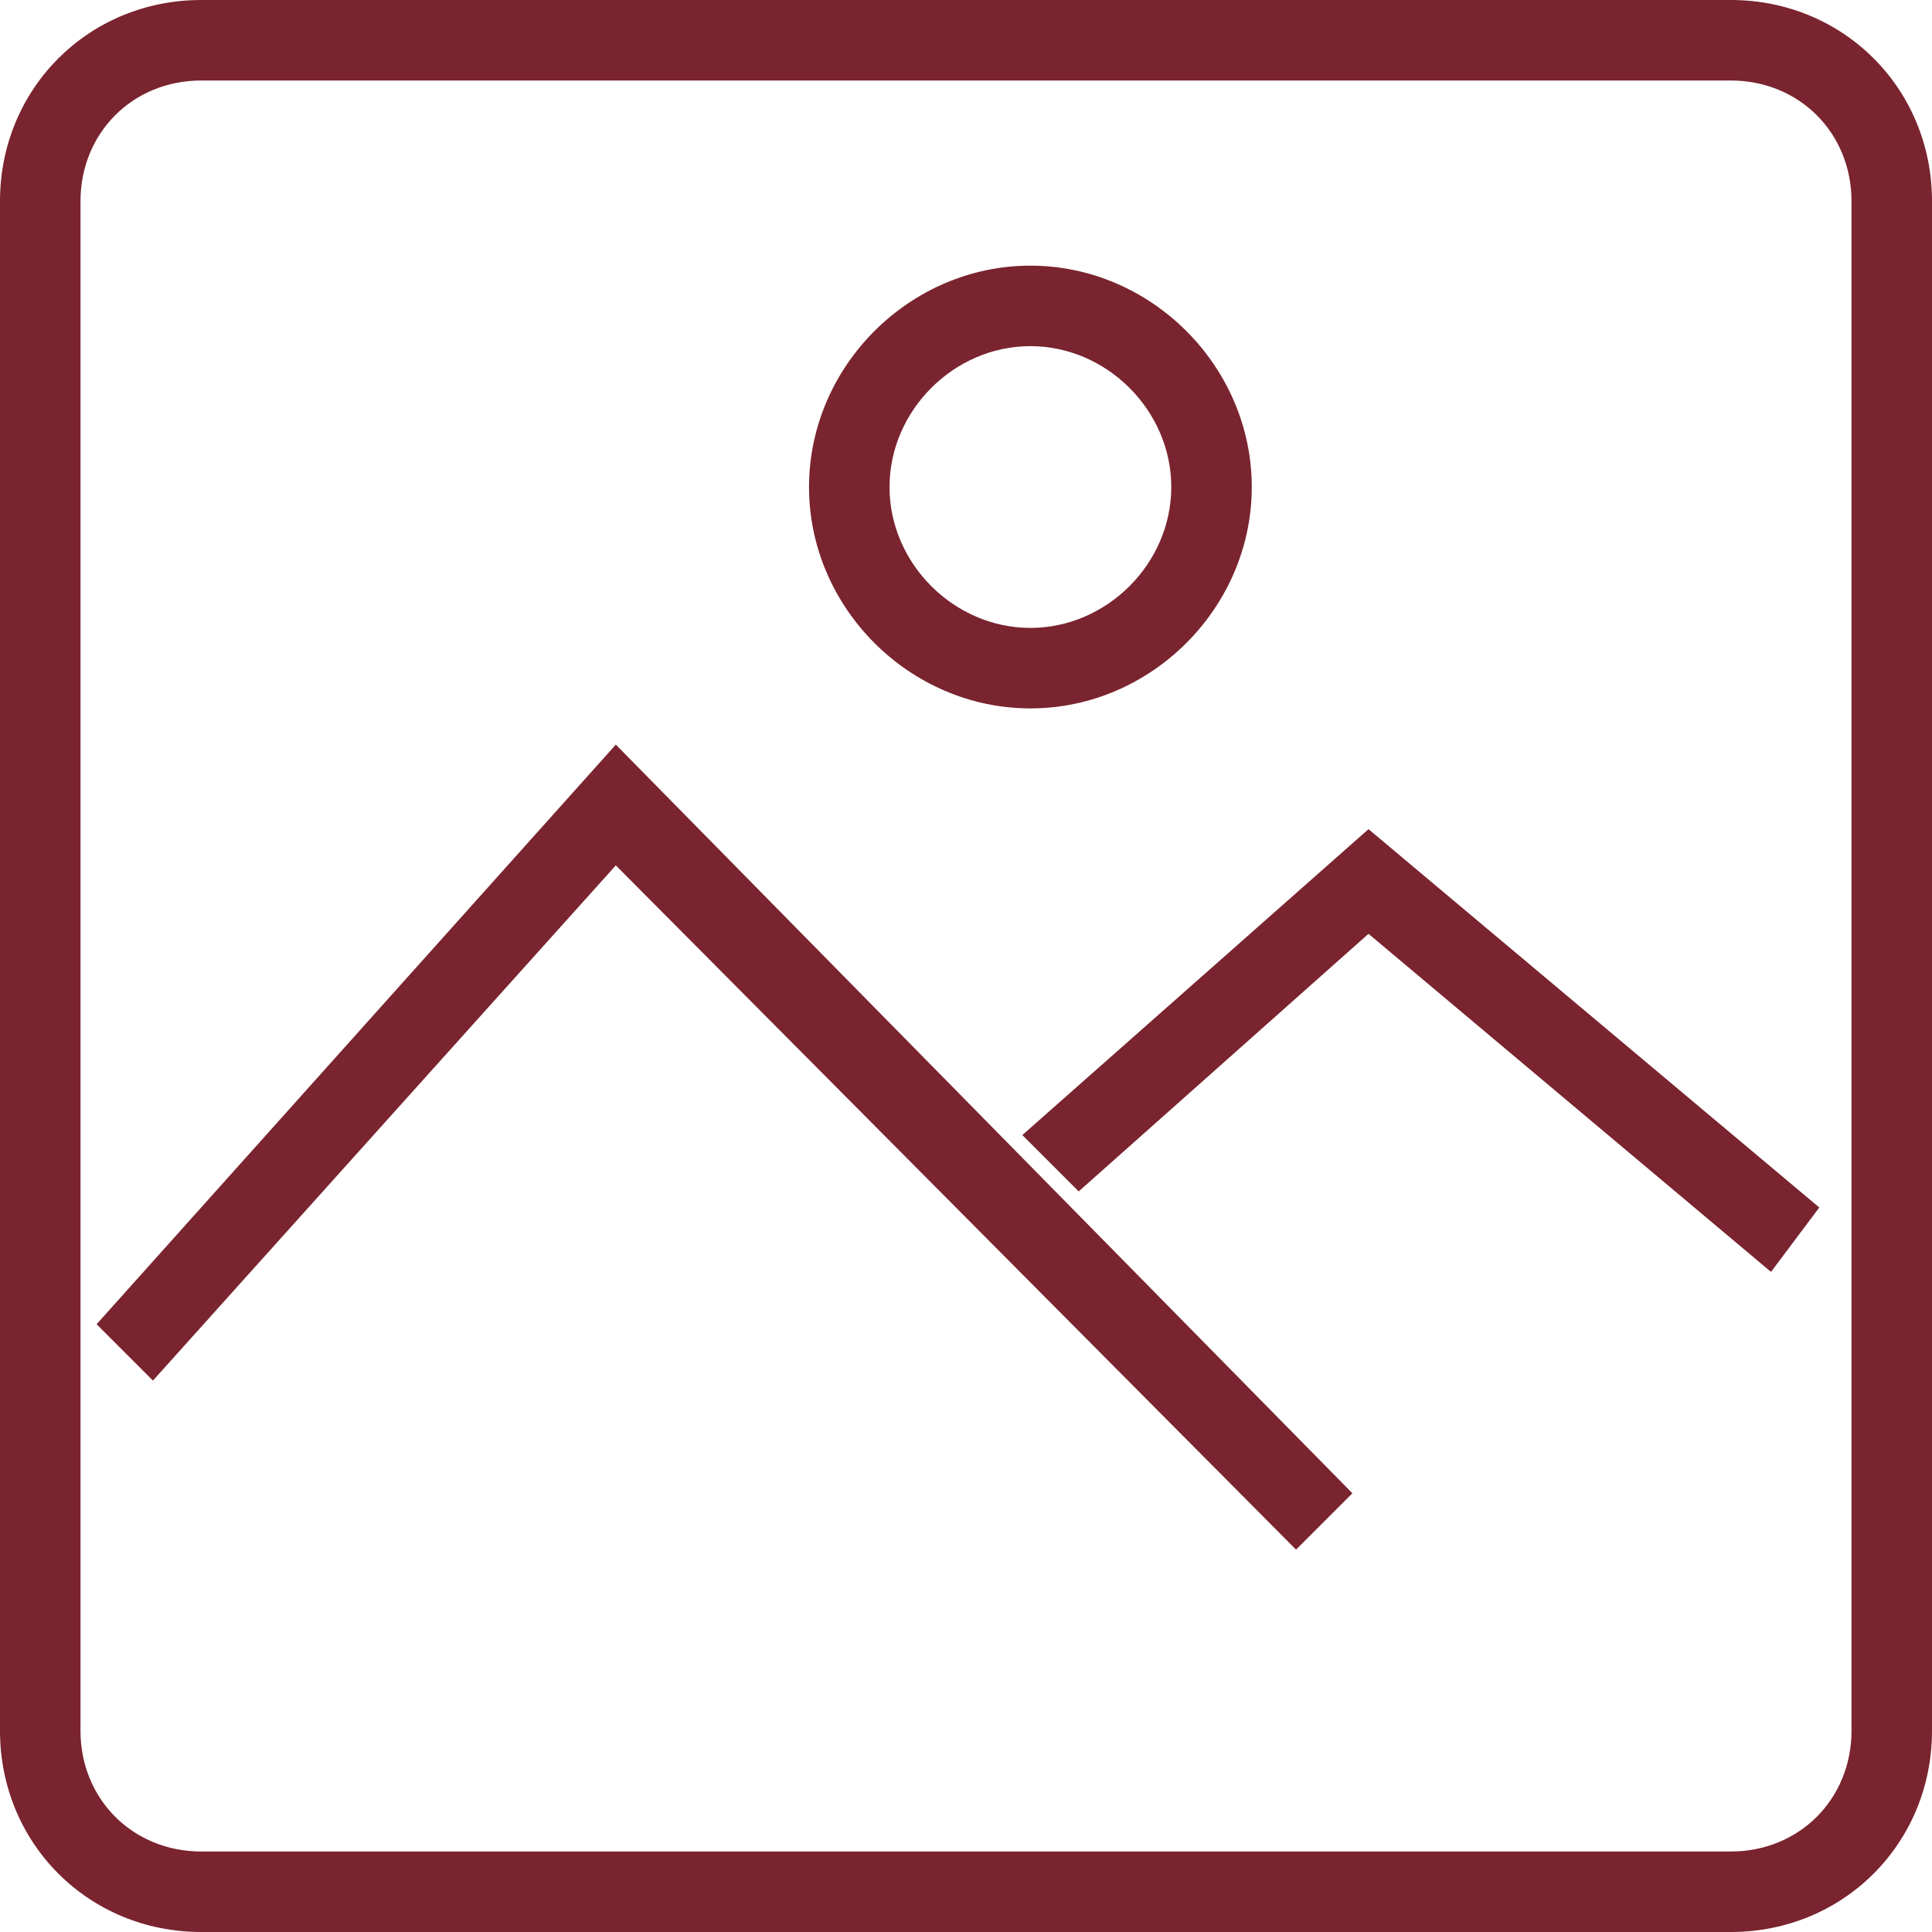
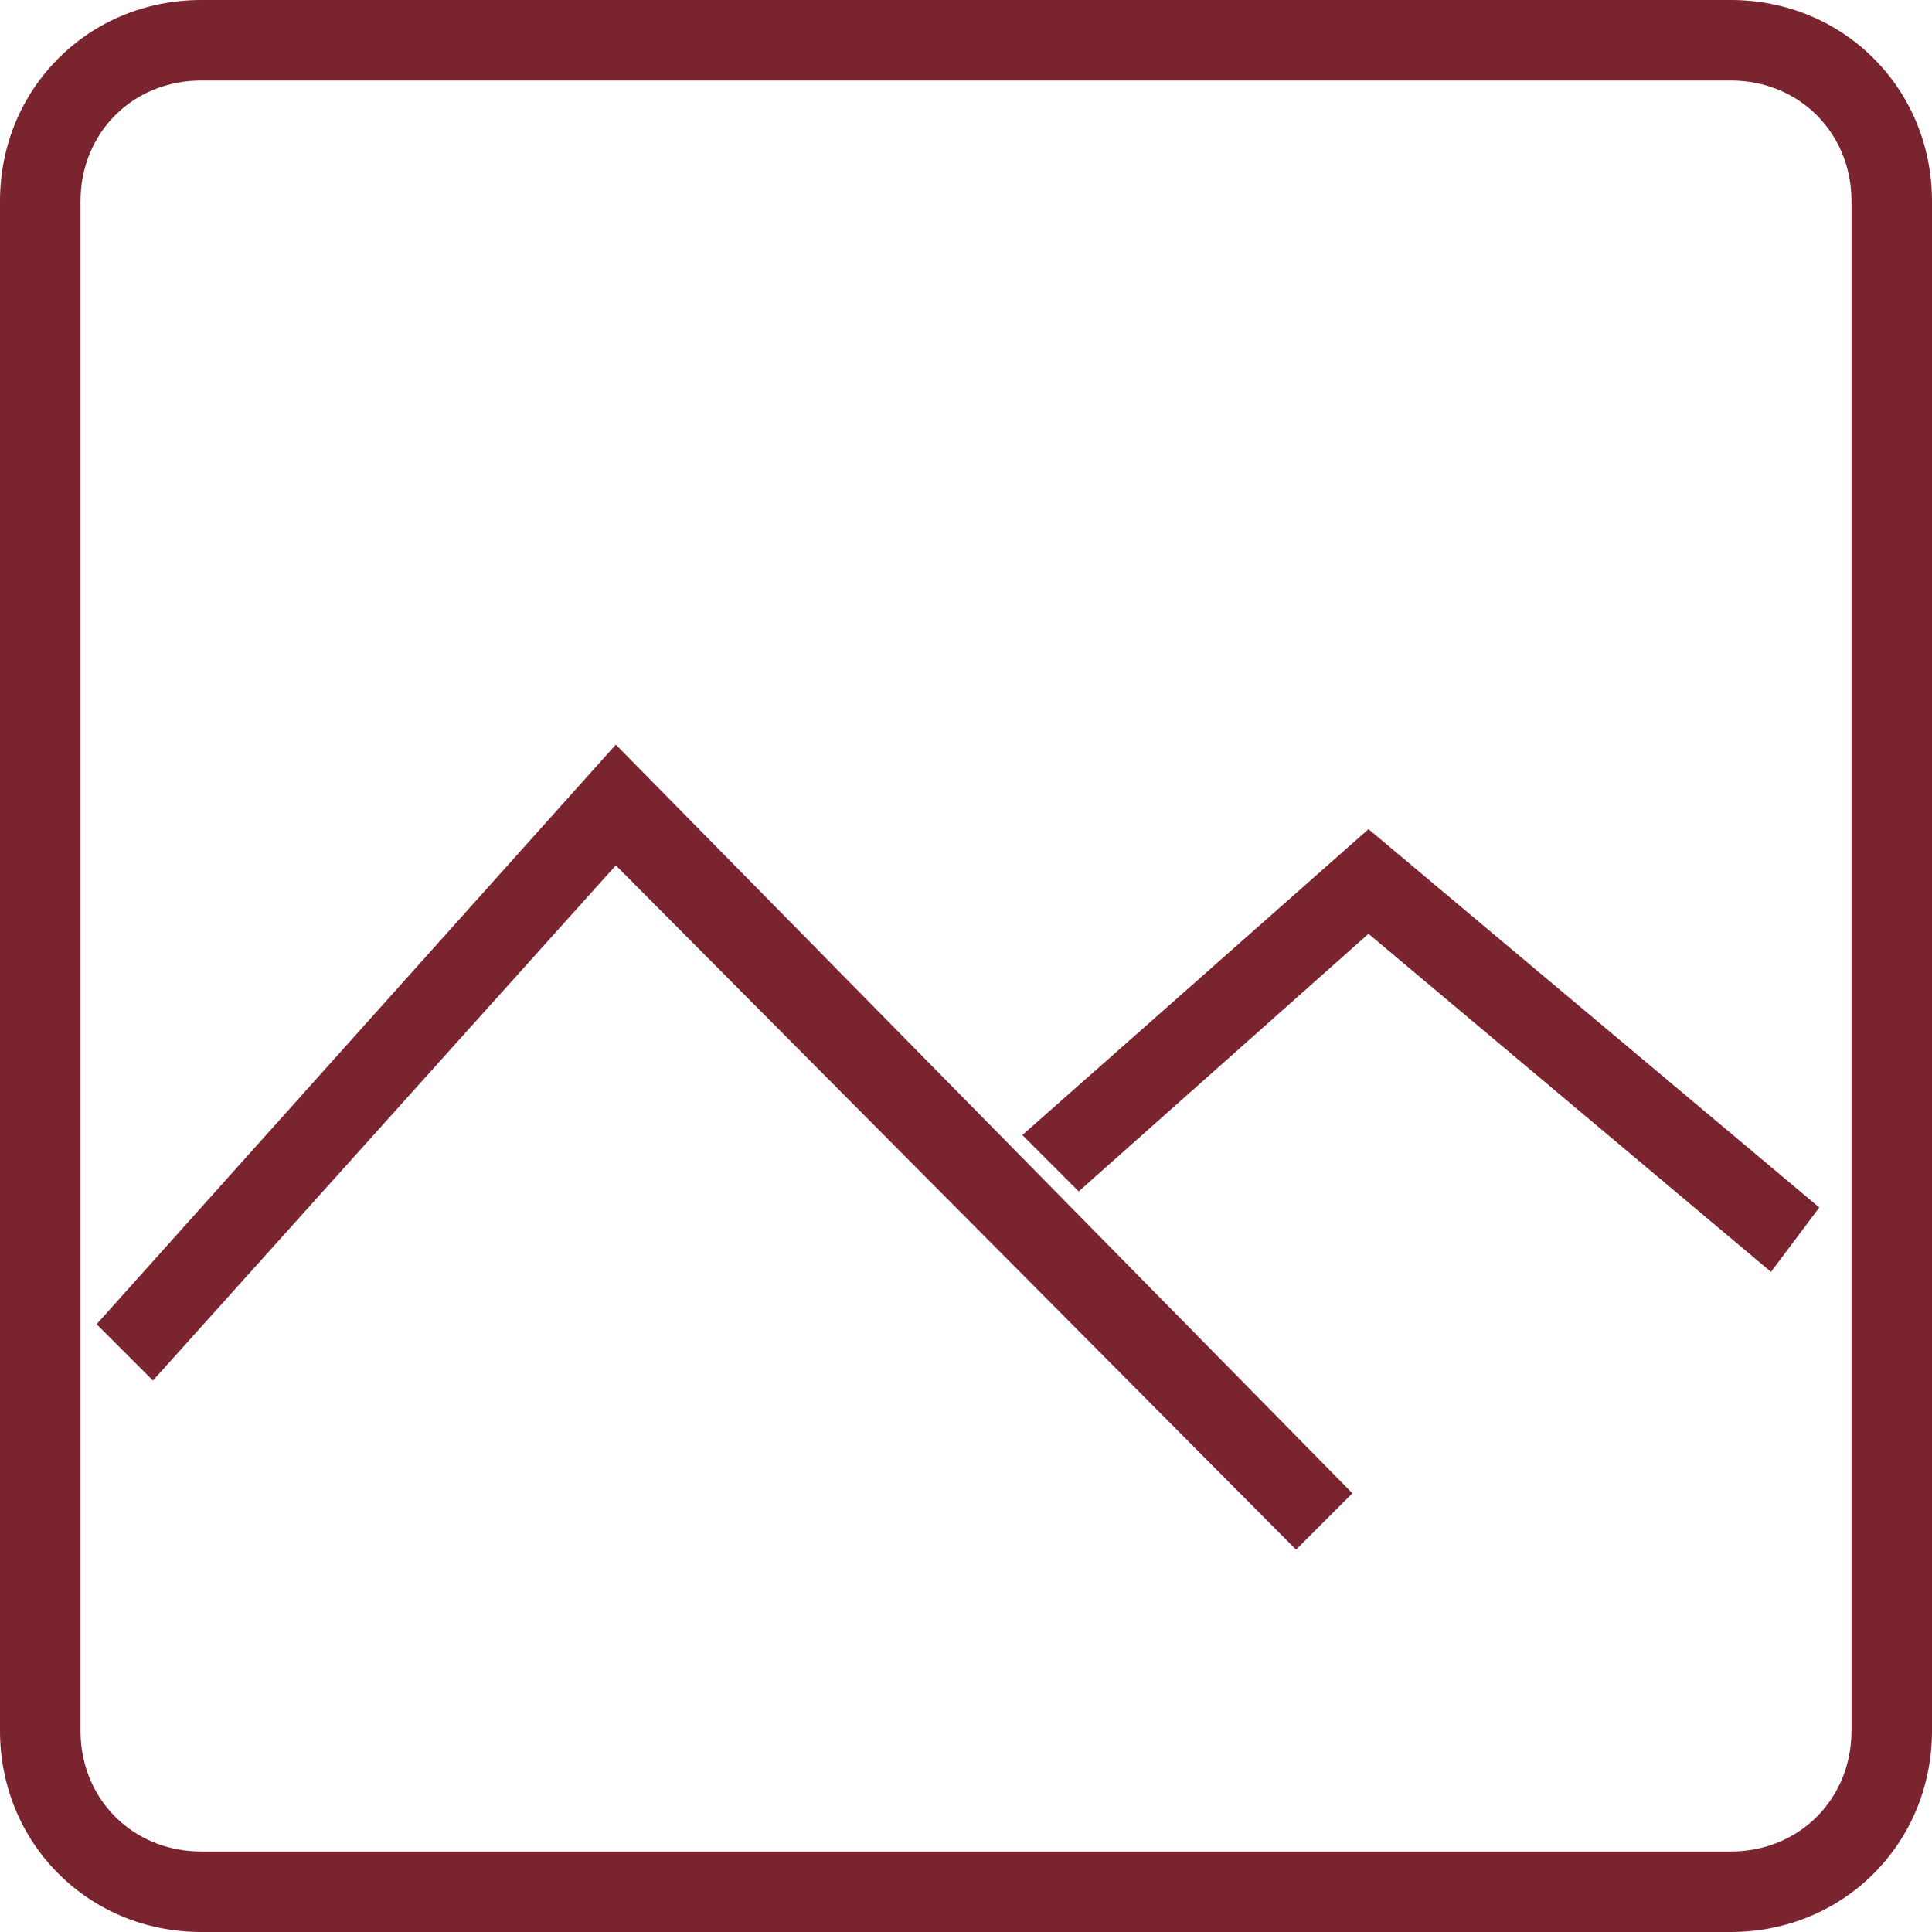
<svg xmlns="http://www.w3.org/2000/svg" version="1.1" id="Layer_1" x="0px" y="0px" viewBox="0 0 48 48" style="enable-background:new 0 0 48 48;" xml:space="preserve">
  <style type="text/css">
	.st0{fill:#79242F;}
</style>
  <title>icon-balcony-WHITE</title>
  <path class="st0" d="M43,48H5c-2.8,0-5-2.2-5-5V5c0-2.8,2.2-5,5-5h38c2.8,0,5,2.2,5,5v38C48,45.8,45.8,48,43,48z M5,2  C3.3,2,2,3.3,2,5v38c0,1.7,1.3,3,3,3h38c1.7,0,3-1.3,3-3V5c0-1.7-1.3-3-3-3H5z" />
  <polygon class="st0" points="32.2,38.5 15.3,21.5 3.8,34.3 2.4,32.9 15.3,18.5 33.6,37.1 " />
  <polygon class="st0" points="44,31.6 34,23.2 26.8,29.6 25.4,28.2 34,20.6 45.2,30 " />
-   <path class="st0" d="M25.6,17.6c-3,0-5.5-2.5-5.5-5.5s2.5-5.5,5.5-5.5s5.5,2.5,5.5,5.5l0,0C31.1,15.1,28.6,17.6,25.6,17.6z   M25.6,8.6c-1.9,0-3.5,1.6-3.5,3.5s1.6,3.5,3.5,3.5s3.5-1.6,3.5-3.5C29.1,10.2,27.5,8.6,25.6,8.6z" />
</svg>